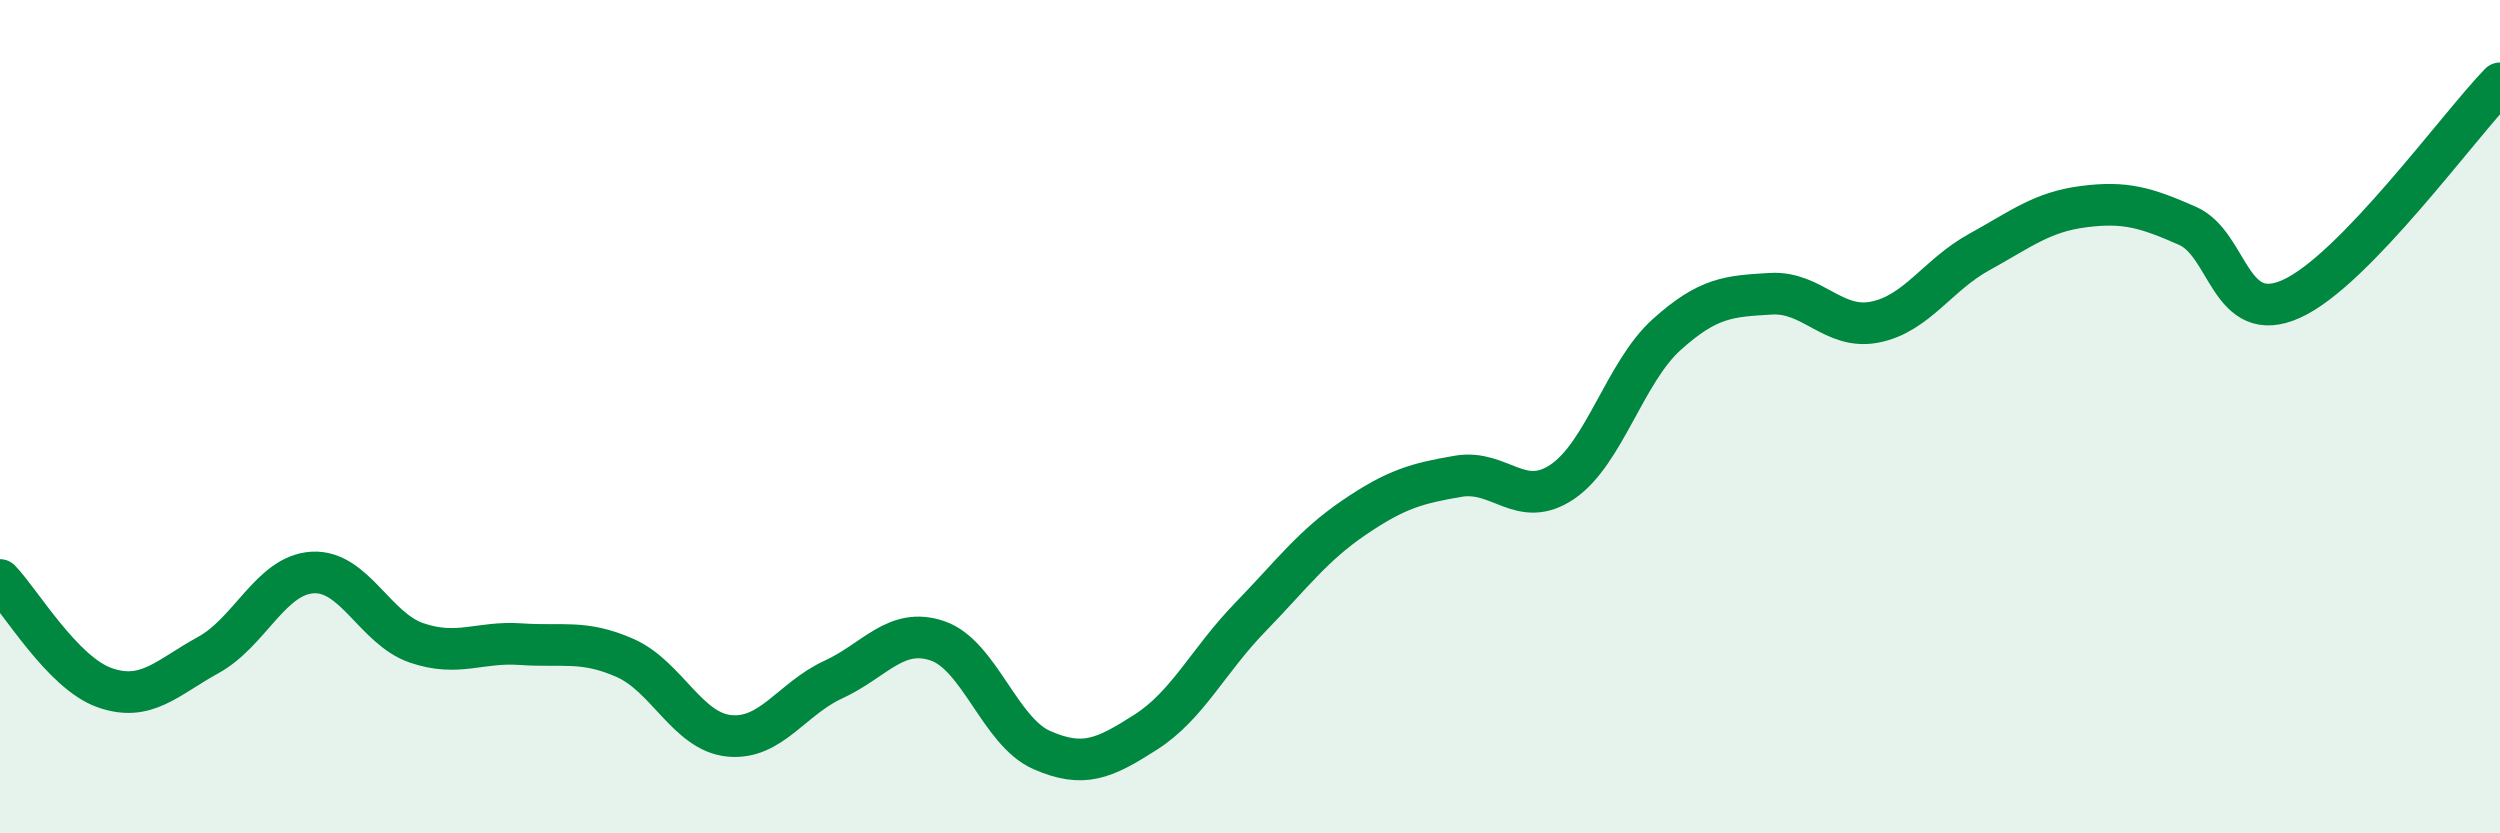
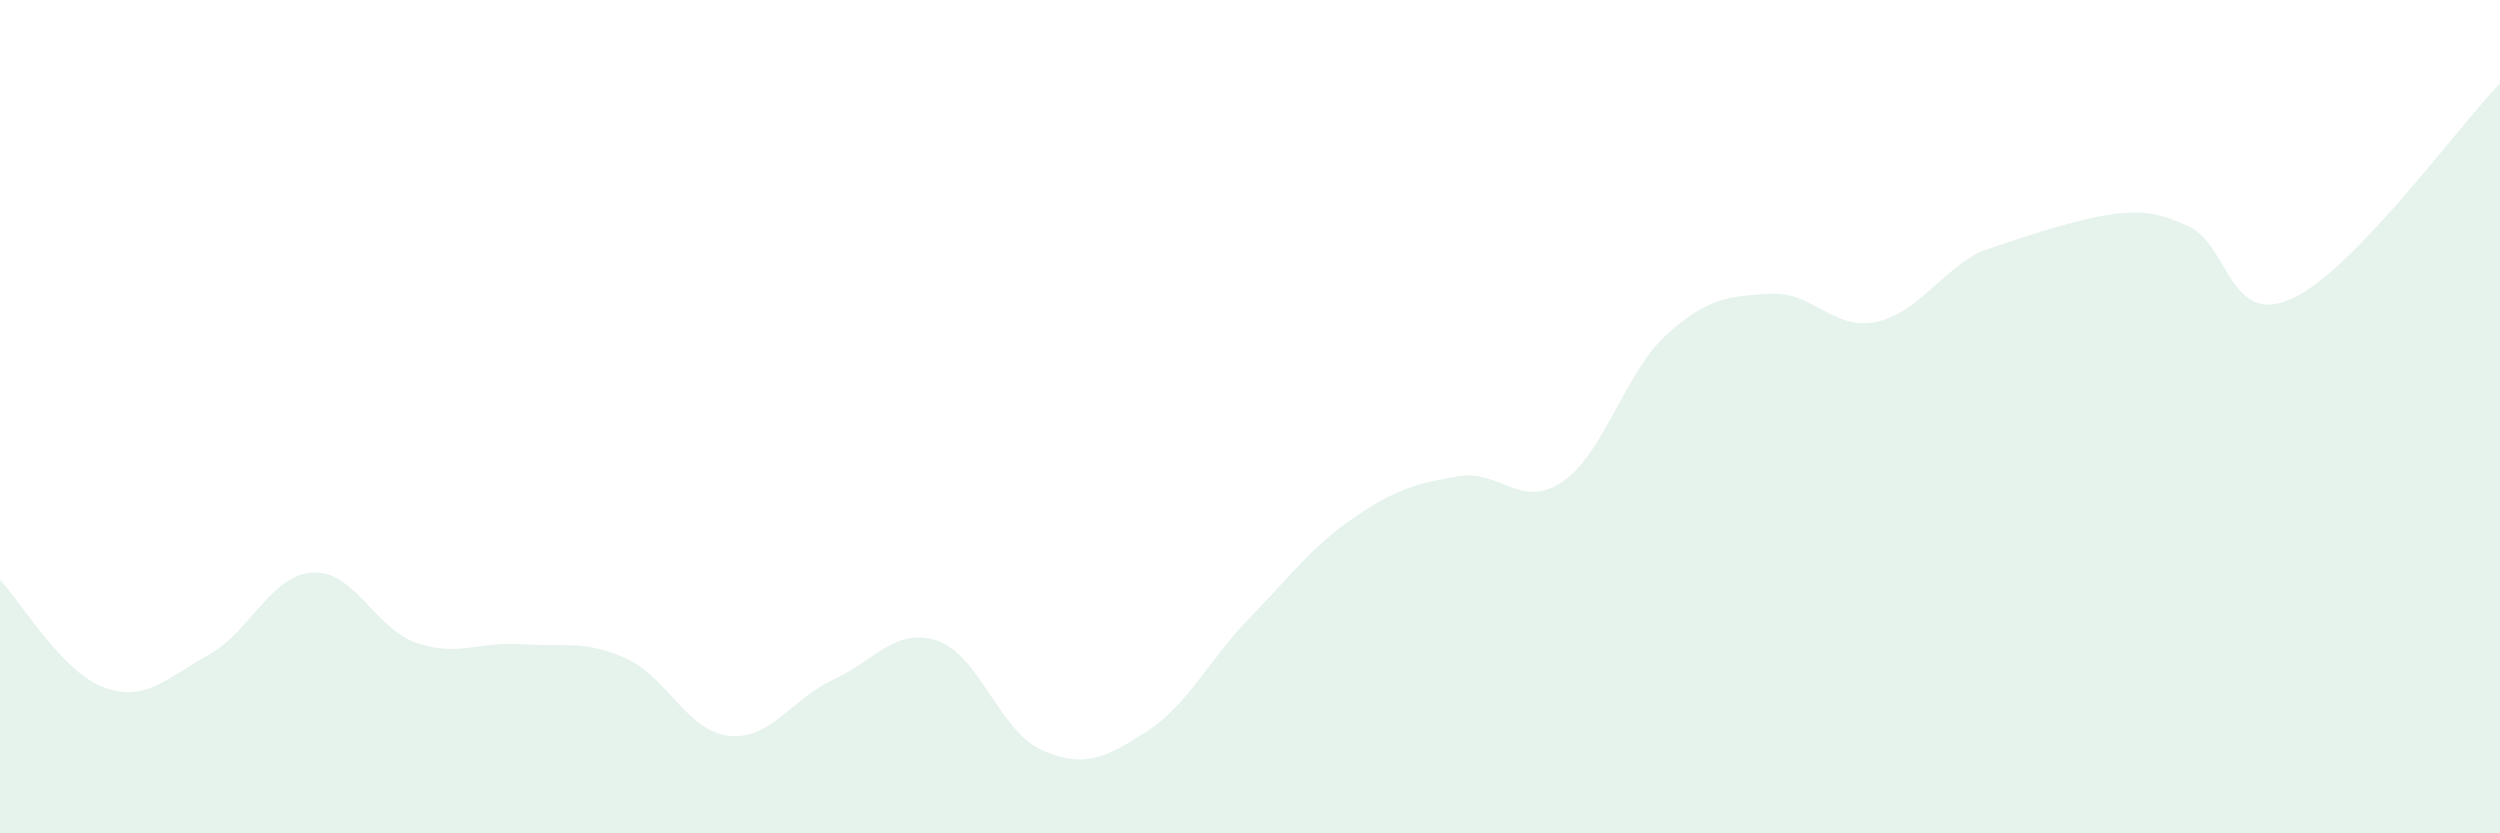
<svg xmlns="http://www.w3.org/2000/svg" width="60" height="20" viewBox="0 0 60 20">
-   <path d="M 0,13.92 C 0.5,14.44 1.5,16.14 2.5,16.5 C 3.5,16.86 4,16.27 5,15.72 C 6,15.17 6.5,13.8 7.5,13.74 C 8.5,13.68 9,15.09 10,15.43 C 11,15.77 11.5,15.39 12.5,15.46 C 13.5,15.53 14,15.35 15,15.79 C 16,16.23 16.5,17.56 17.5,17.66 C 18.5,17.76 19,16.77 20,16.31 C 21,15.85 21.5,15.04 22.5,15.38 C 23.5,15.72 24,17.56 25,18 C 26,18.44 26.5,18.21 27.5,17.57 C 28.5,16.93 29,15.85 30,14.82 C 31,13.79 31.5,13.1 32.5,12.42 C 33.5,11.74 34,11.6 35,11.43 C 36,11.26 36.5,12.24 37.5,11.56 C 38.5,10.88 39,8.93 40,8.03 C 41,7.13 41.5,7.11 42.5,7.05 C 43.5,6.99 44,7.93 45,7.73 C 46,7.53 46.5,6.6 47.5,6.05 C 48.5,5.5 49,5.09 50,4.96 C 51,4.83 51.5,4.98 52.5,5.42 C 53.5,5.86 53.5,7.85 55,7.17 C 56.5,6.49 59,3.03 60,2L60 20L0 20Z" fill="#008740" opacity="0.1" stroke-linecap="round" stroke-linejoin="round" />
-   <path d="M 0,13.92 C 0.5,14.44 1.5,16.14 2.5,16.5 C 3.5,16.86 4,16.27 5,15.72 C 6,15.17 6.5,13.8 7.5,13.74 C 8.5,13.68 9,15.09 10,15.43 C 11,15.77 11.5,15.39 12.5,15.46 C 13.5,15.53 14,15.35 15,15.79 C 16,16.23 16.5,17.56 17.5,17.66 C 18.5,17.76 19,16.77 20,16.31 C 21,15.85 21.5,15.04 22.5,15.38 C 23.5,15.72 24,17.56 25,18 C 26,18.44 26.5,18.21 27.5,17.57 C 28.5,16.93 29,15.85 30,14.82 C 31,13.79 31.5,13.1 32.5,12.42 C 33.5,11.74 34,11.6 35,11.43 C 36,11.26 36.5,12.24 37.5,11.56 C 38.5,10.88 39,8.93 40,8.03 C 41,7.13 41.5,7.11 42.5,7.05 C 43.5,6.99 44,7.93 45,7.73 C 46,7.53 46.5,6.6 47.5,6.05 C 48.5,5.5 49,5.09 50,4.96 C 51,4.83 51.5,4.98 52.5,5.42 C 53.5,5.86 53.5,7.85 55,7.17 C 56.5,6.49 59,3.03 60,2" stroke="#008740" stroke-width="1" fill="none" stroke-linecap="round" stroke-linejoin="round" />
+   <path d="M 0,13.92 C 0.5,14.44 1.5,16.14 2.5,16.5 C 3.5,16.86 4,16.27 5,15.72 C 6,15.17 6.5,13.8 7.5,13.74 C 8.5,13.68 9,15.09 10,15.43 C 11,15.77 11.5,15.39 12.5,15.46 C 13.5,15.53 14,15.35 15,15.79 C 16,16.23 16.5,17.56 17.5,17.66 C 18.5,17.76 19,16.77 20,16.31 C 21,15.85 21.5,15.04 22.5,15.38 C 23.5,15.72 24,17.56 25,18 C 26,18.44 26.5,18.21 27.5,17.57 C 28.5,16.93 29,15.85 30,14.82 C 31,13.79 31.5,13.1 32.5,12.42 C 33.5,11.74 34,11.6 35,11.43 C 36,11.26 36.5,12.24 37.5,11.56 C 38.5,10.88 39,8.93 40,8.03 C 41,7.13 41.5,7.11 42.5,7.05 C 43.5,6.99 44,7.93 45,7.73 C 46,7.53 46.5,6.6 47.5,6.05 C 51,4.83 51.5,4.98 52.5,5.42 C 53.5,5.86 53.5,7.85 55,7.17 C 56.5,6.49 59,3.03 60,2L60 20L0 20Z" fill="#008740" opacity="0.1" stroke-linecap="round" stroke-linejoin="round" />
</svg>